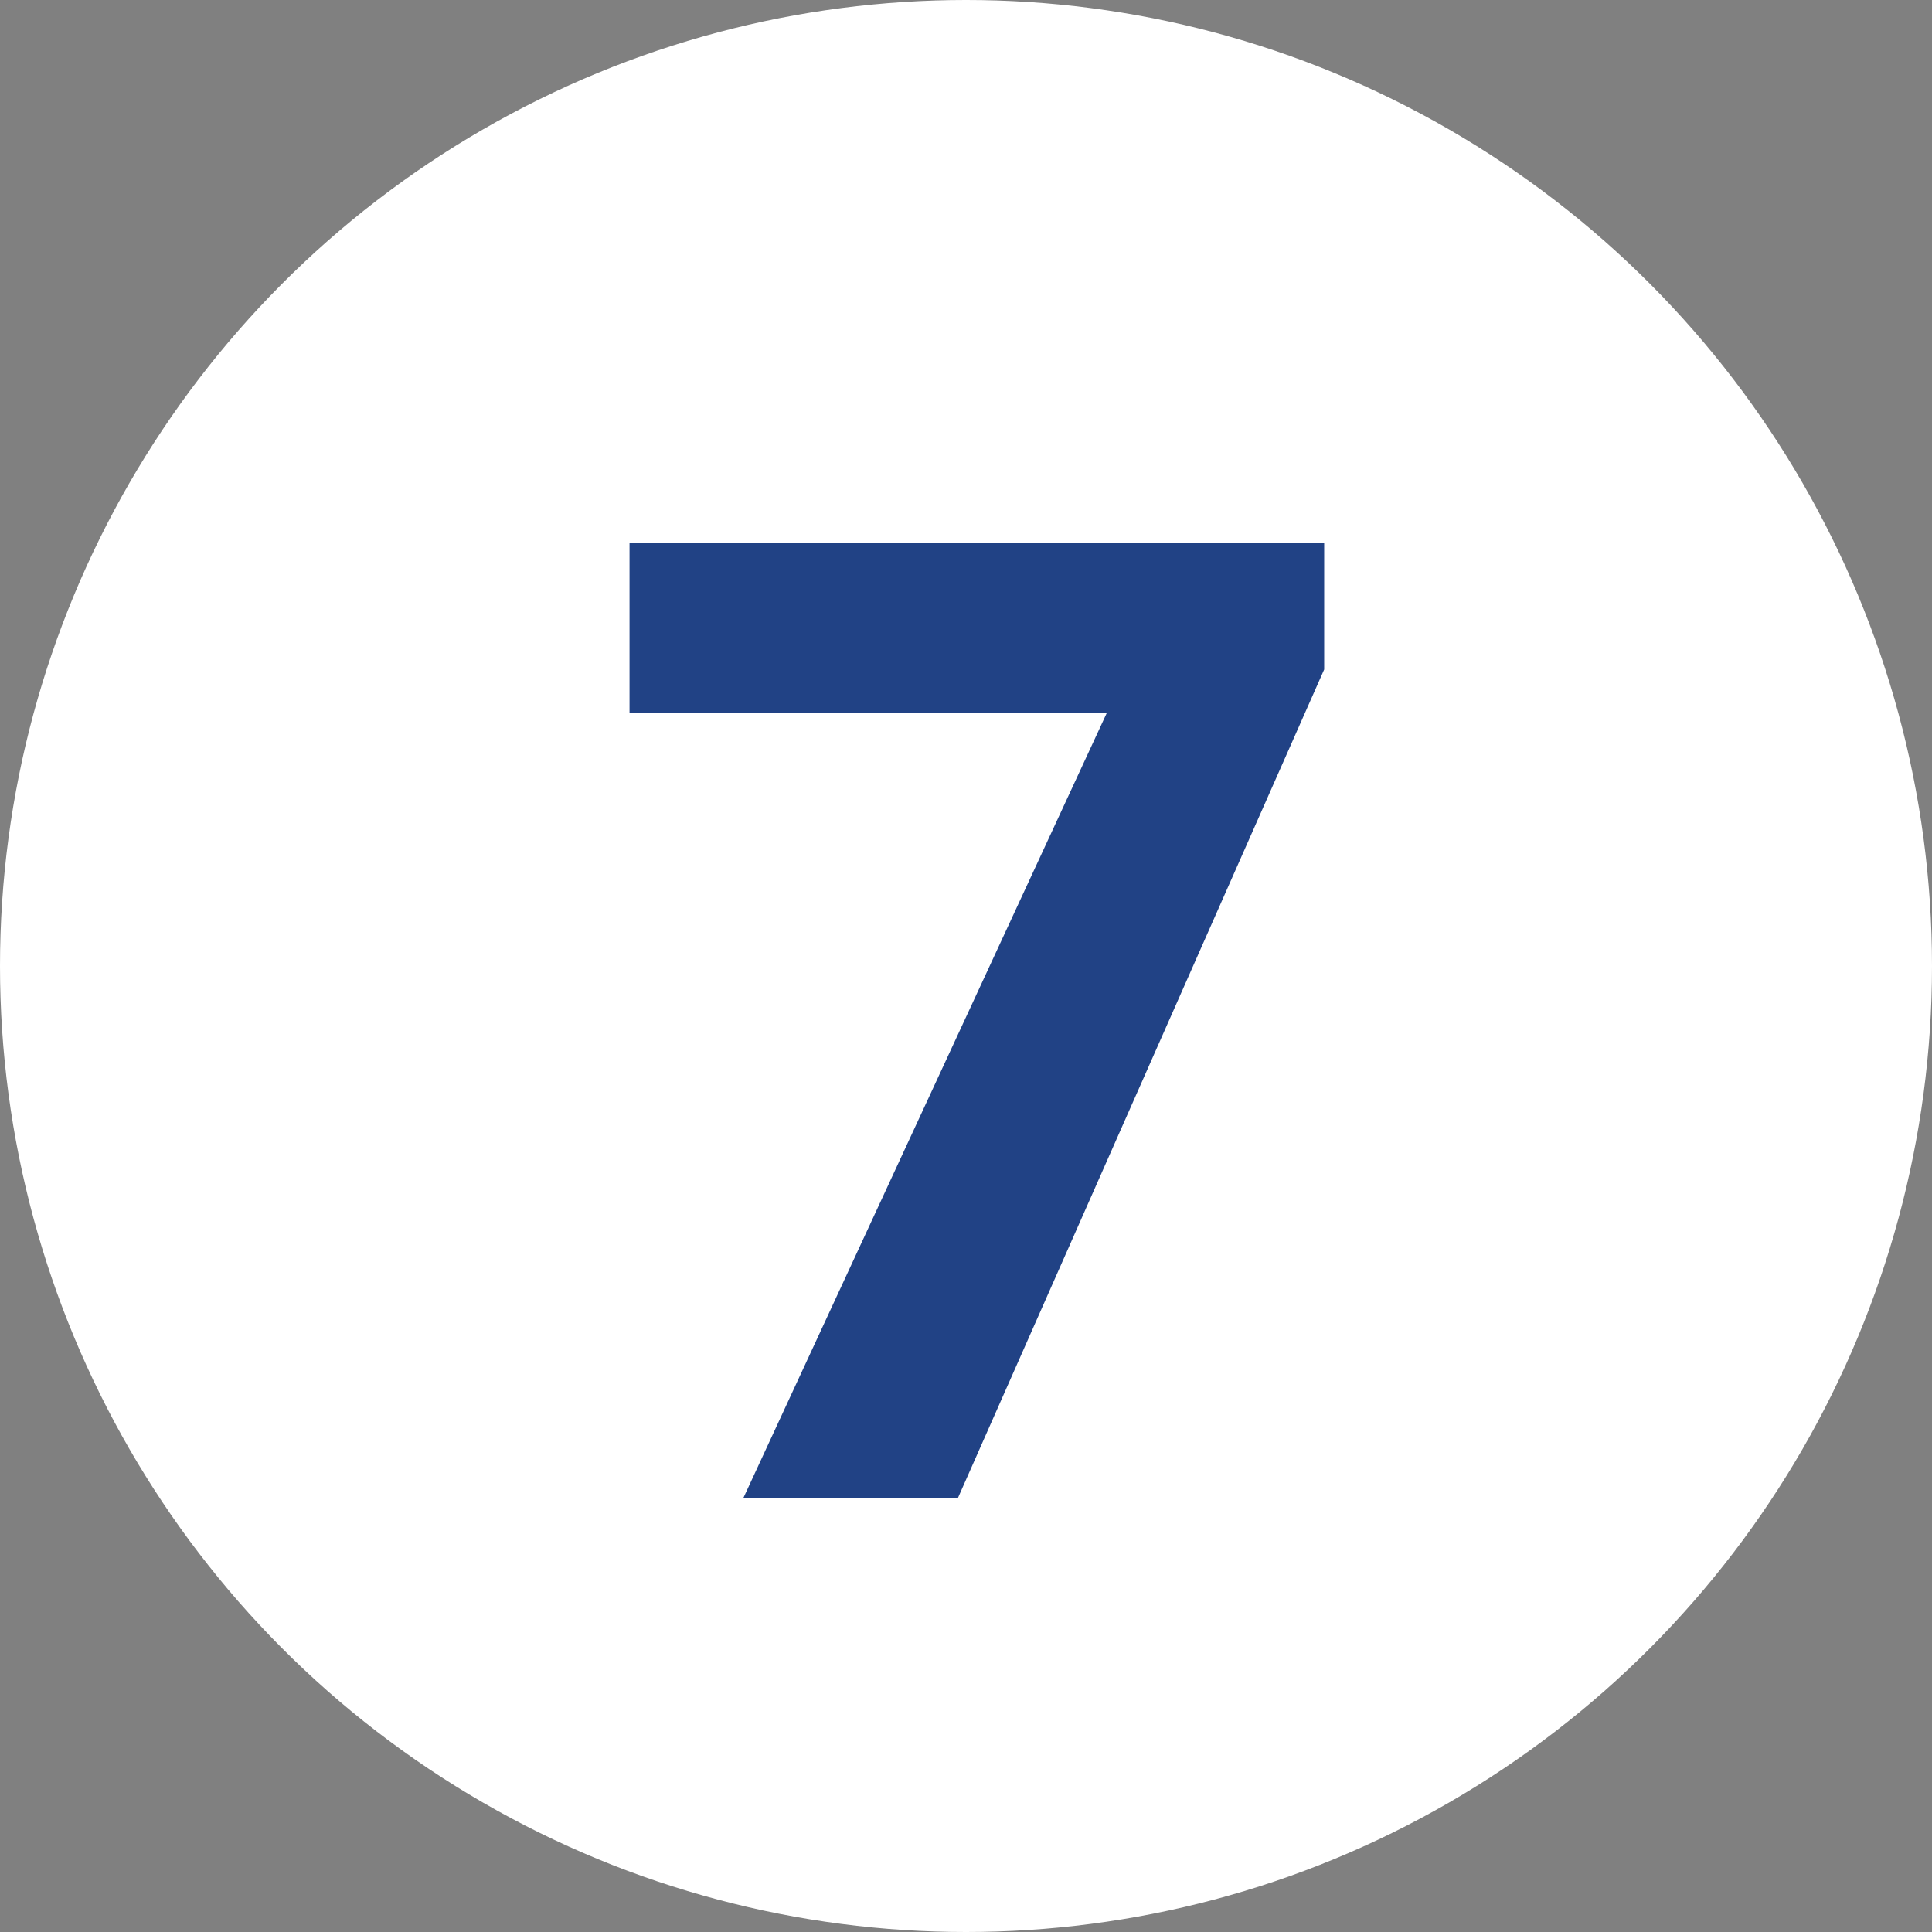
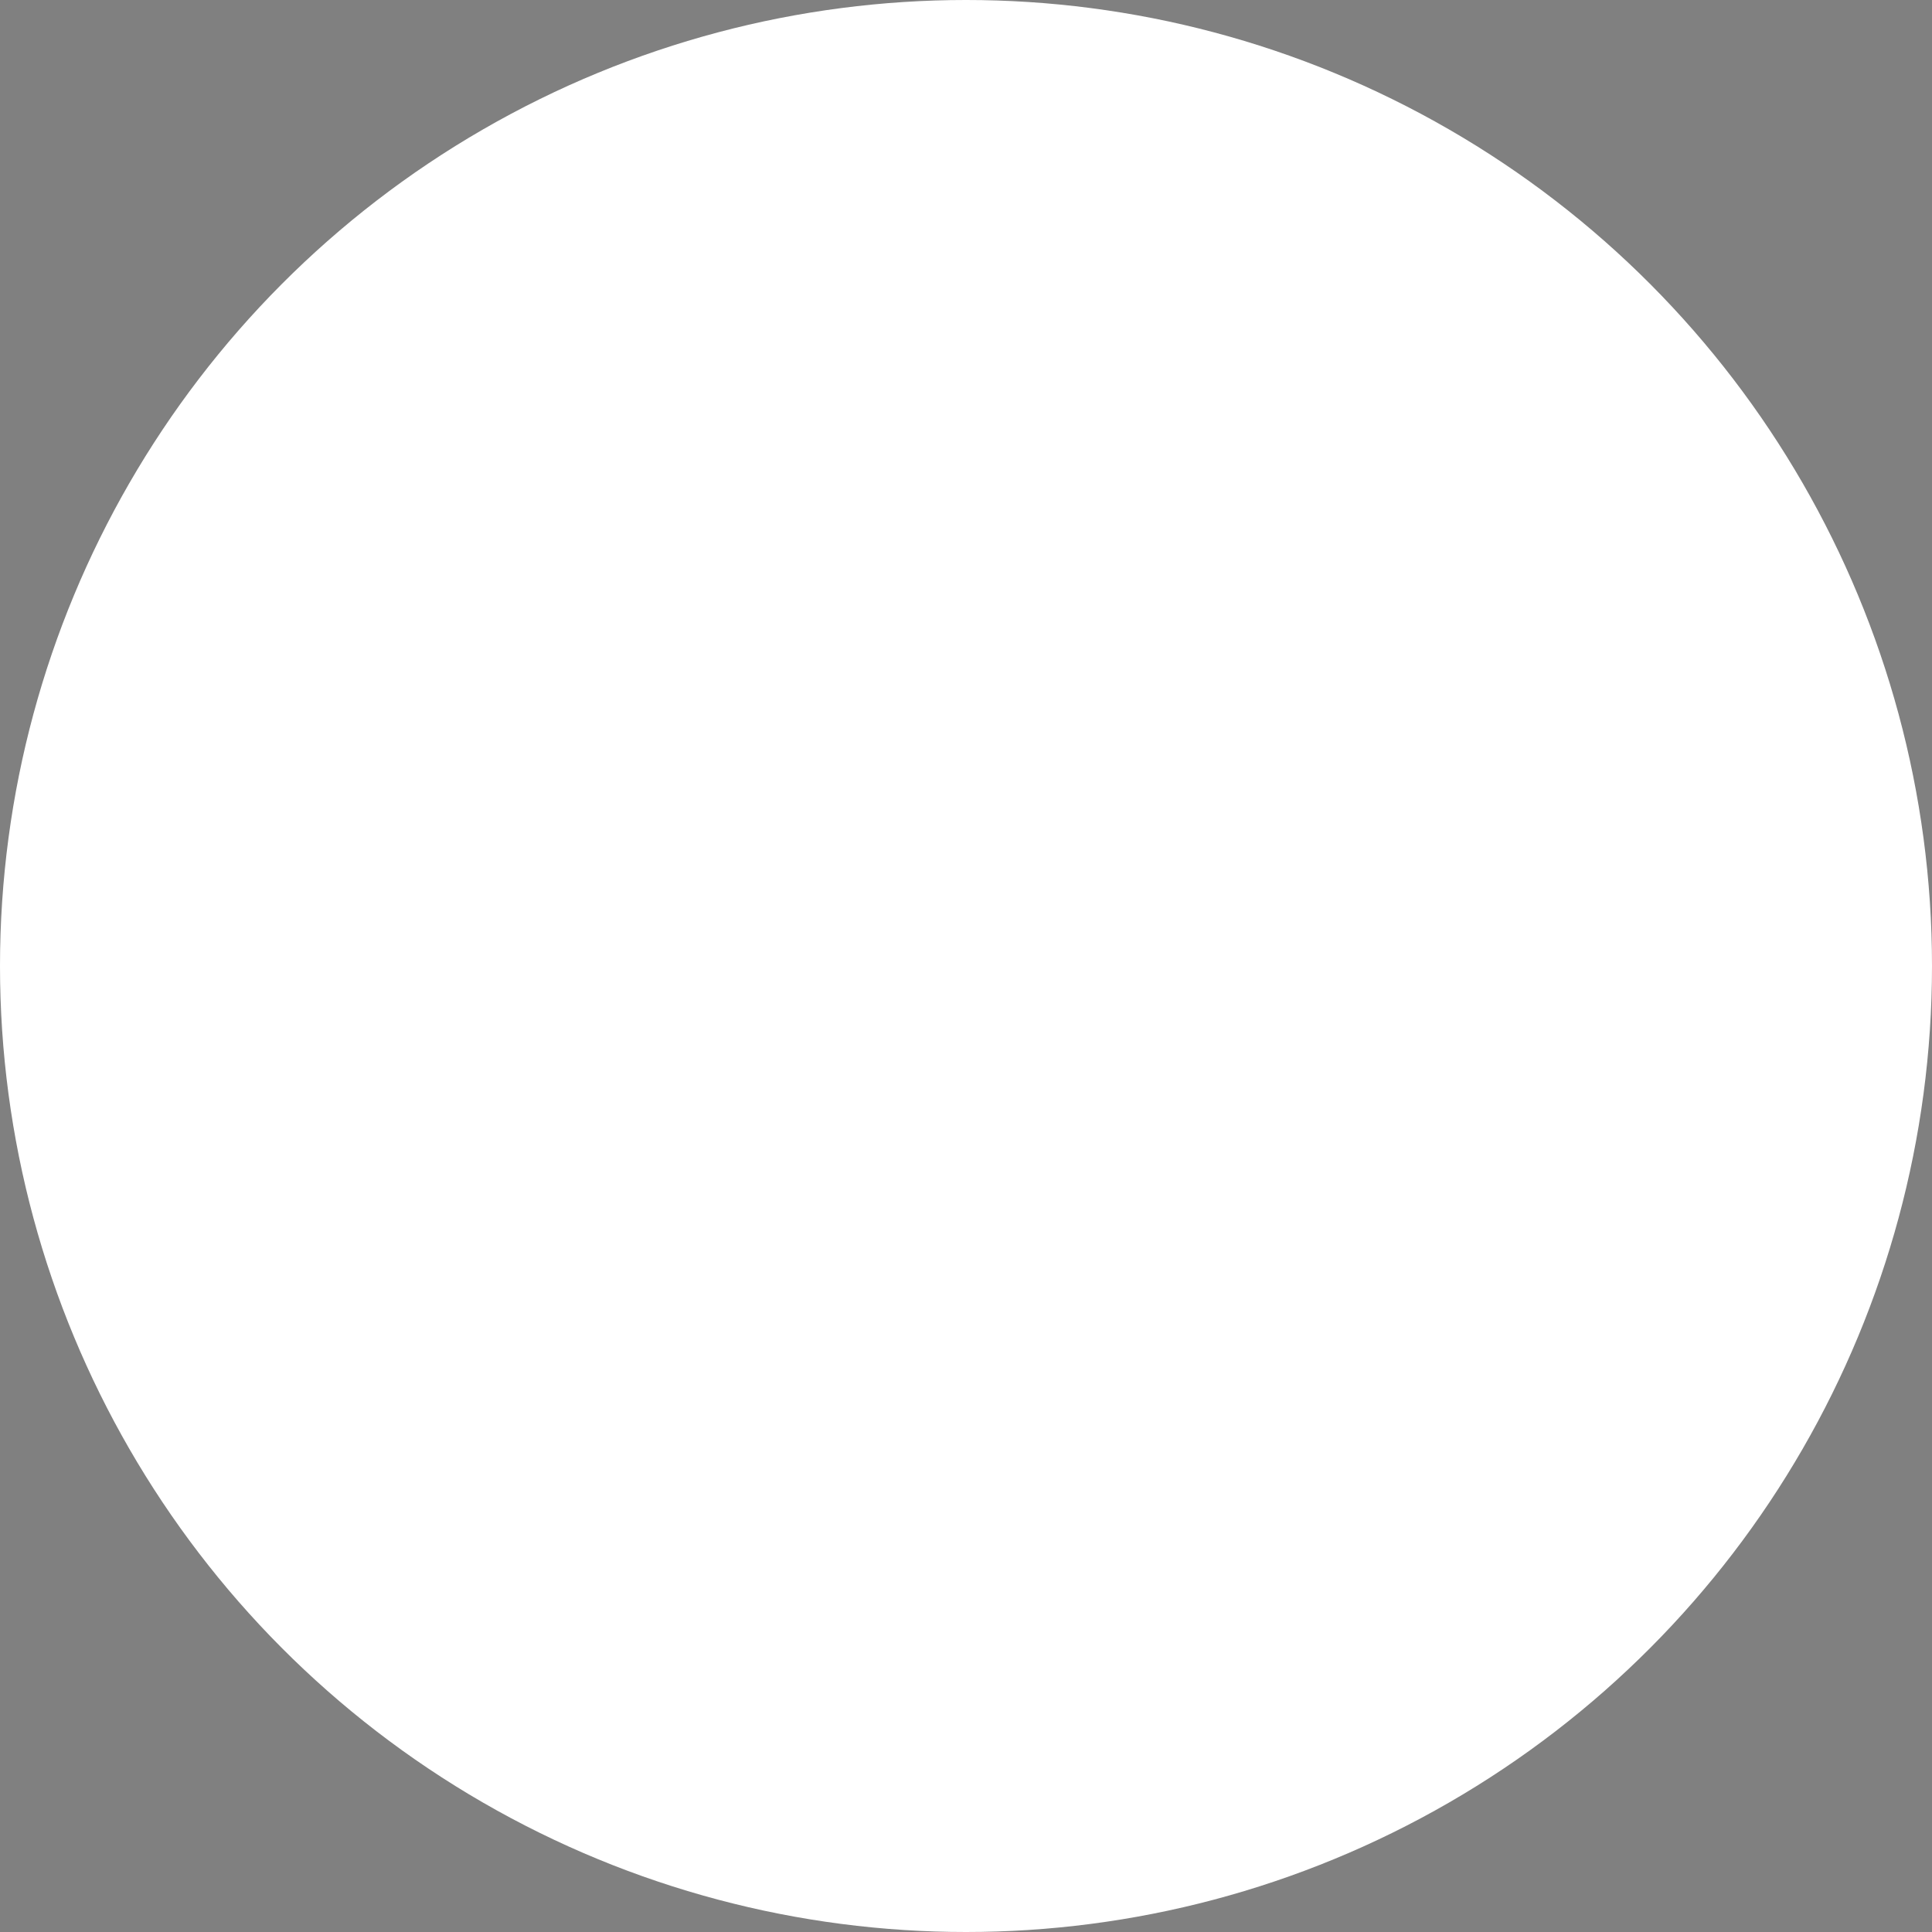
<svg xmlns="http://www.w3.org/2000/svg" width="89" height="89" viewBox="0 0 89 89" fill="none">
  <rect x="0" y="0" width="89" height="89" fill="#808080" stroke="none" />
  <circle cx="44.5" cy="44.5" r="44.5" fill="white" />
-   <path d="M34.247 69L50.994 32.825H29V25H61V30.839L44.131 69H34.247Z" fill="#214285" />
</svg>